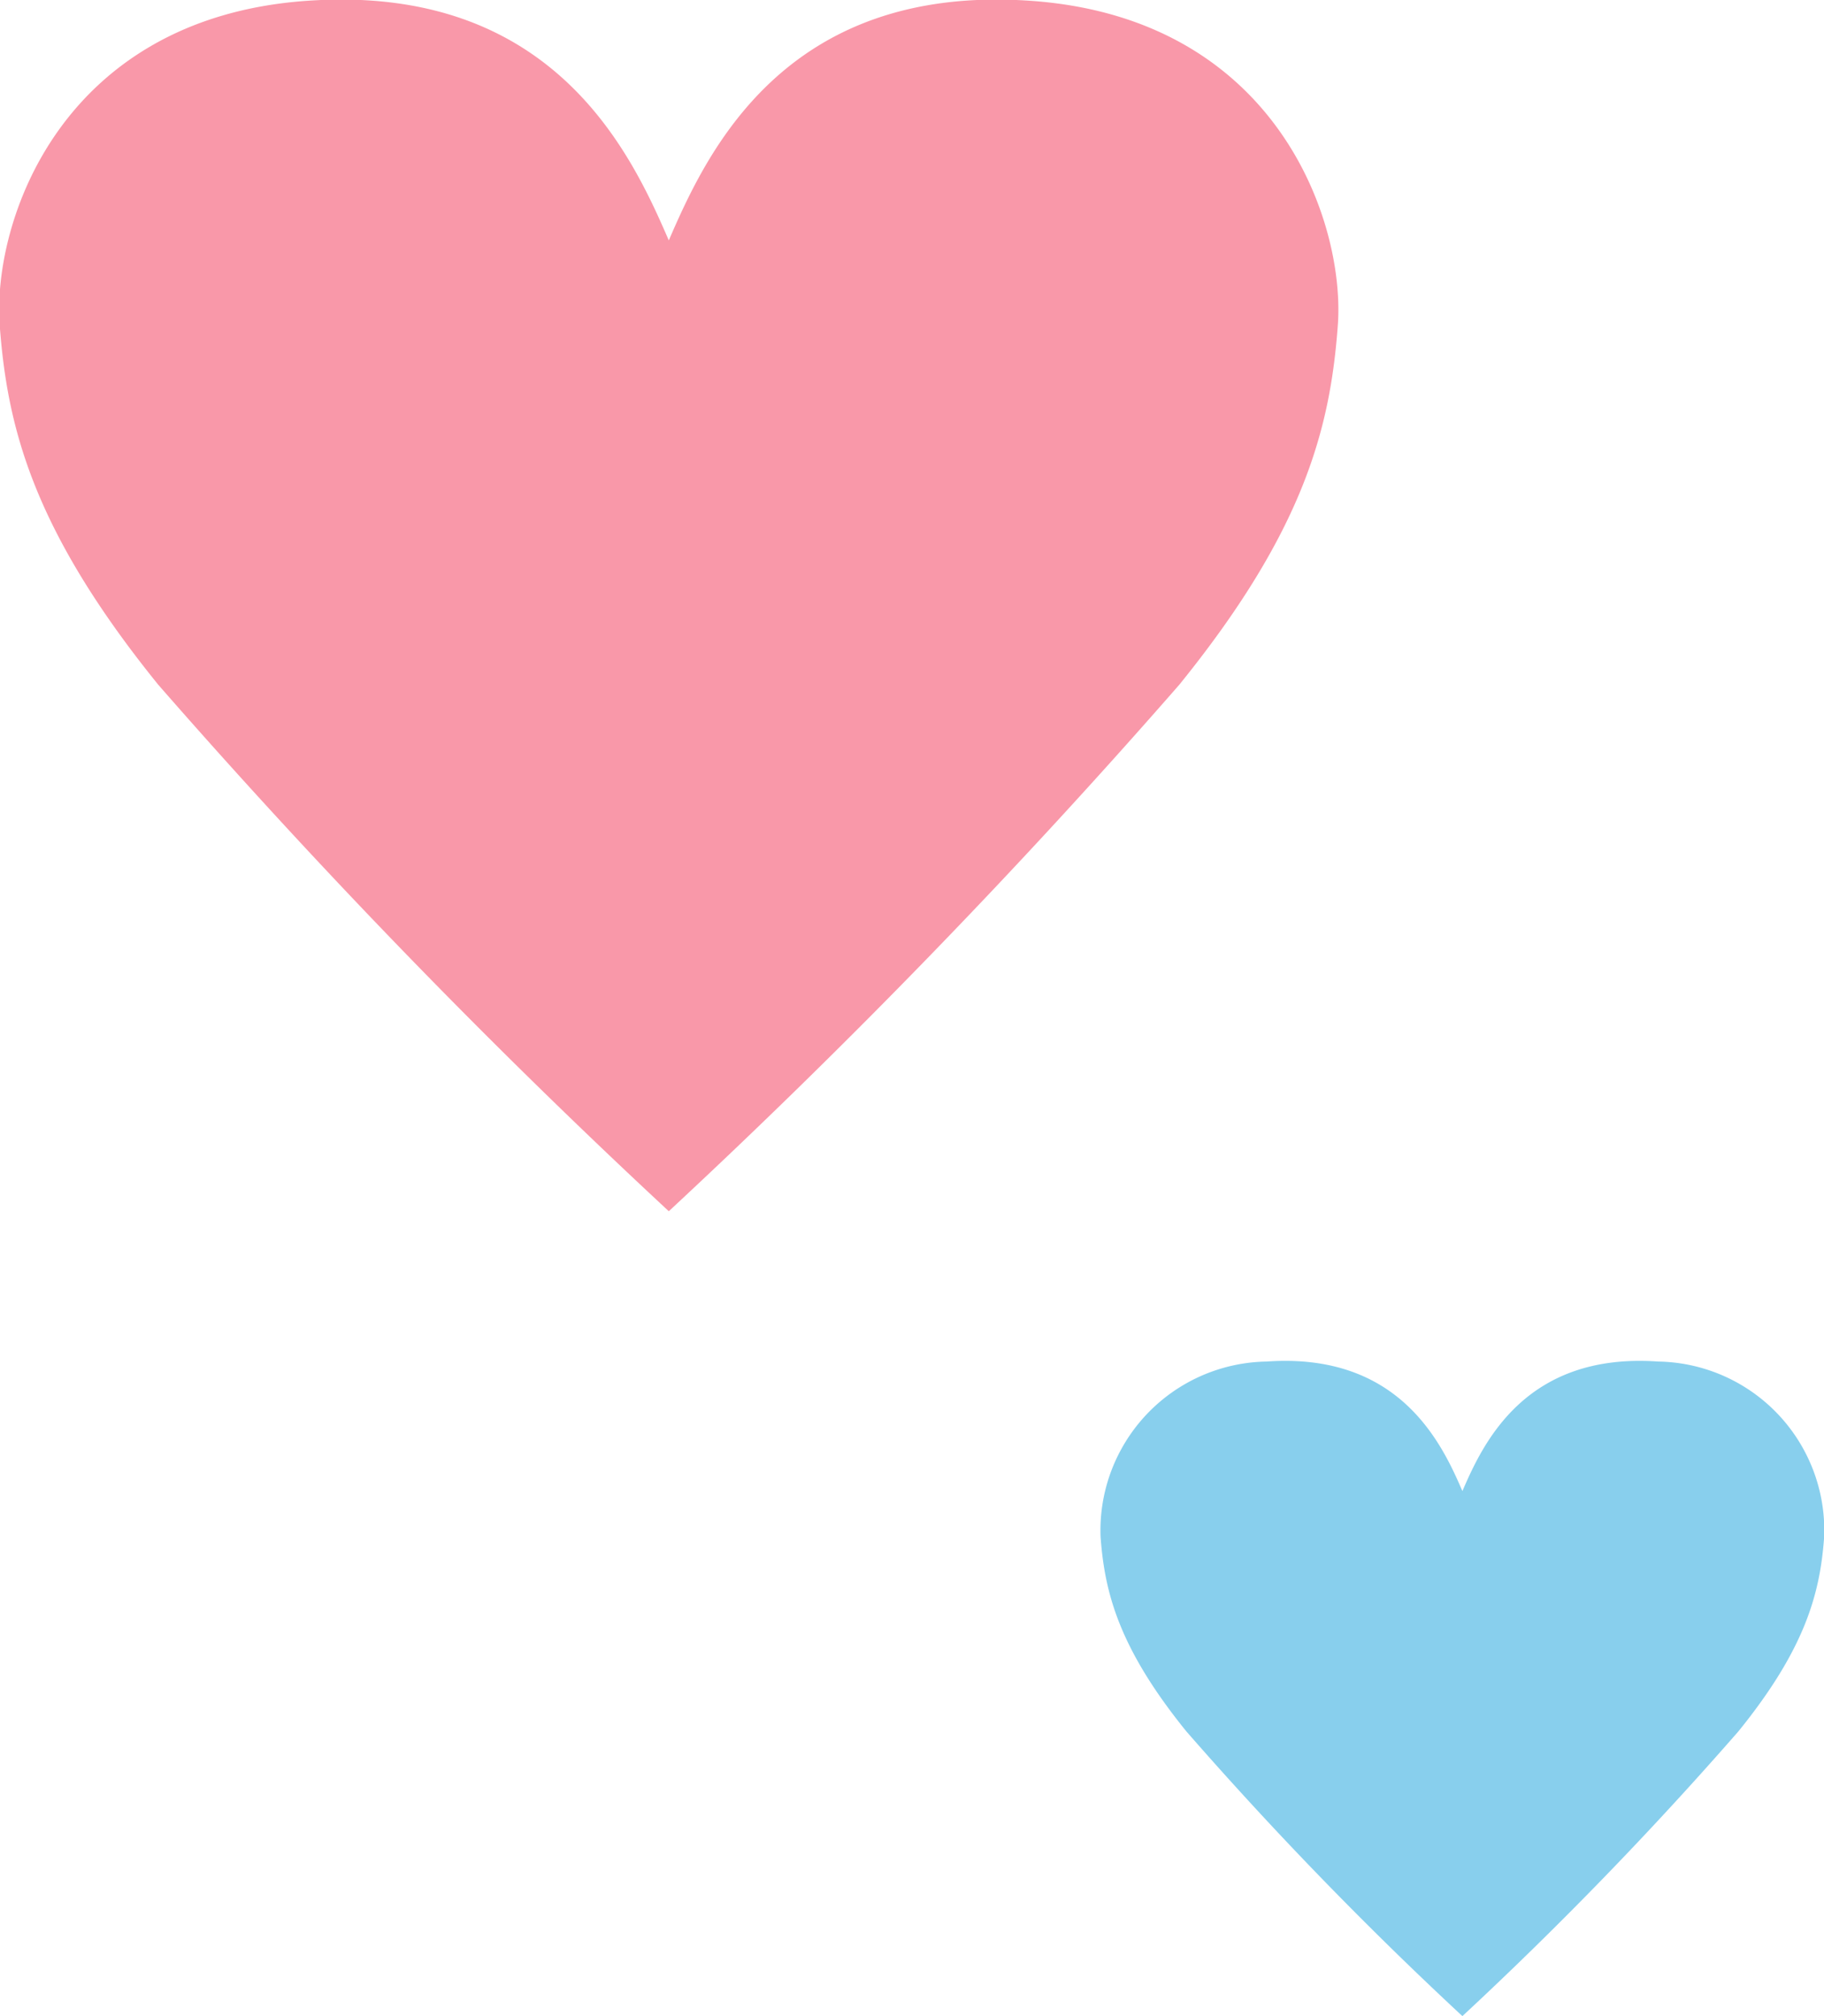
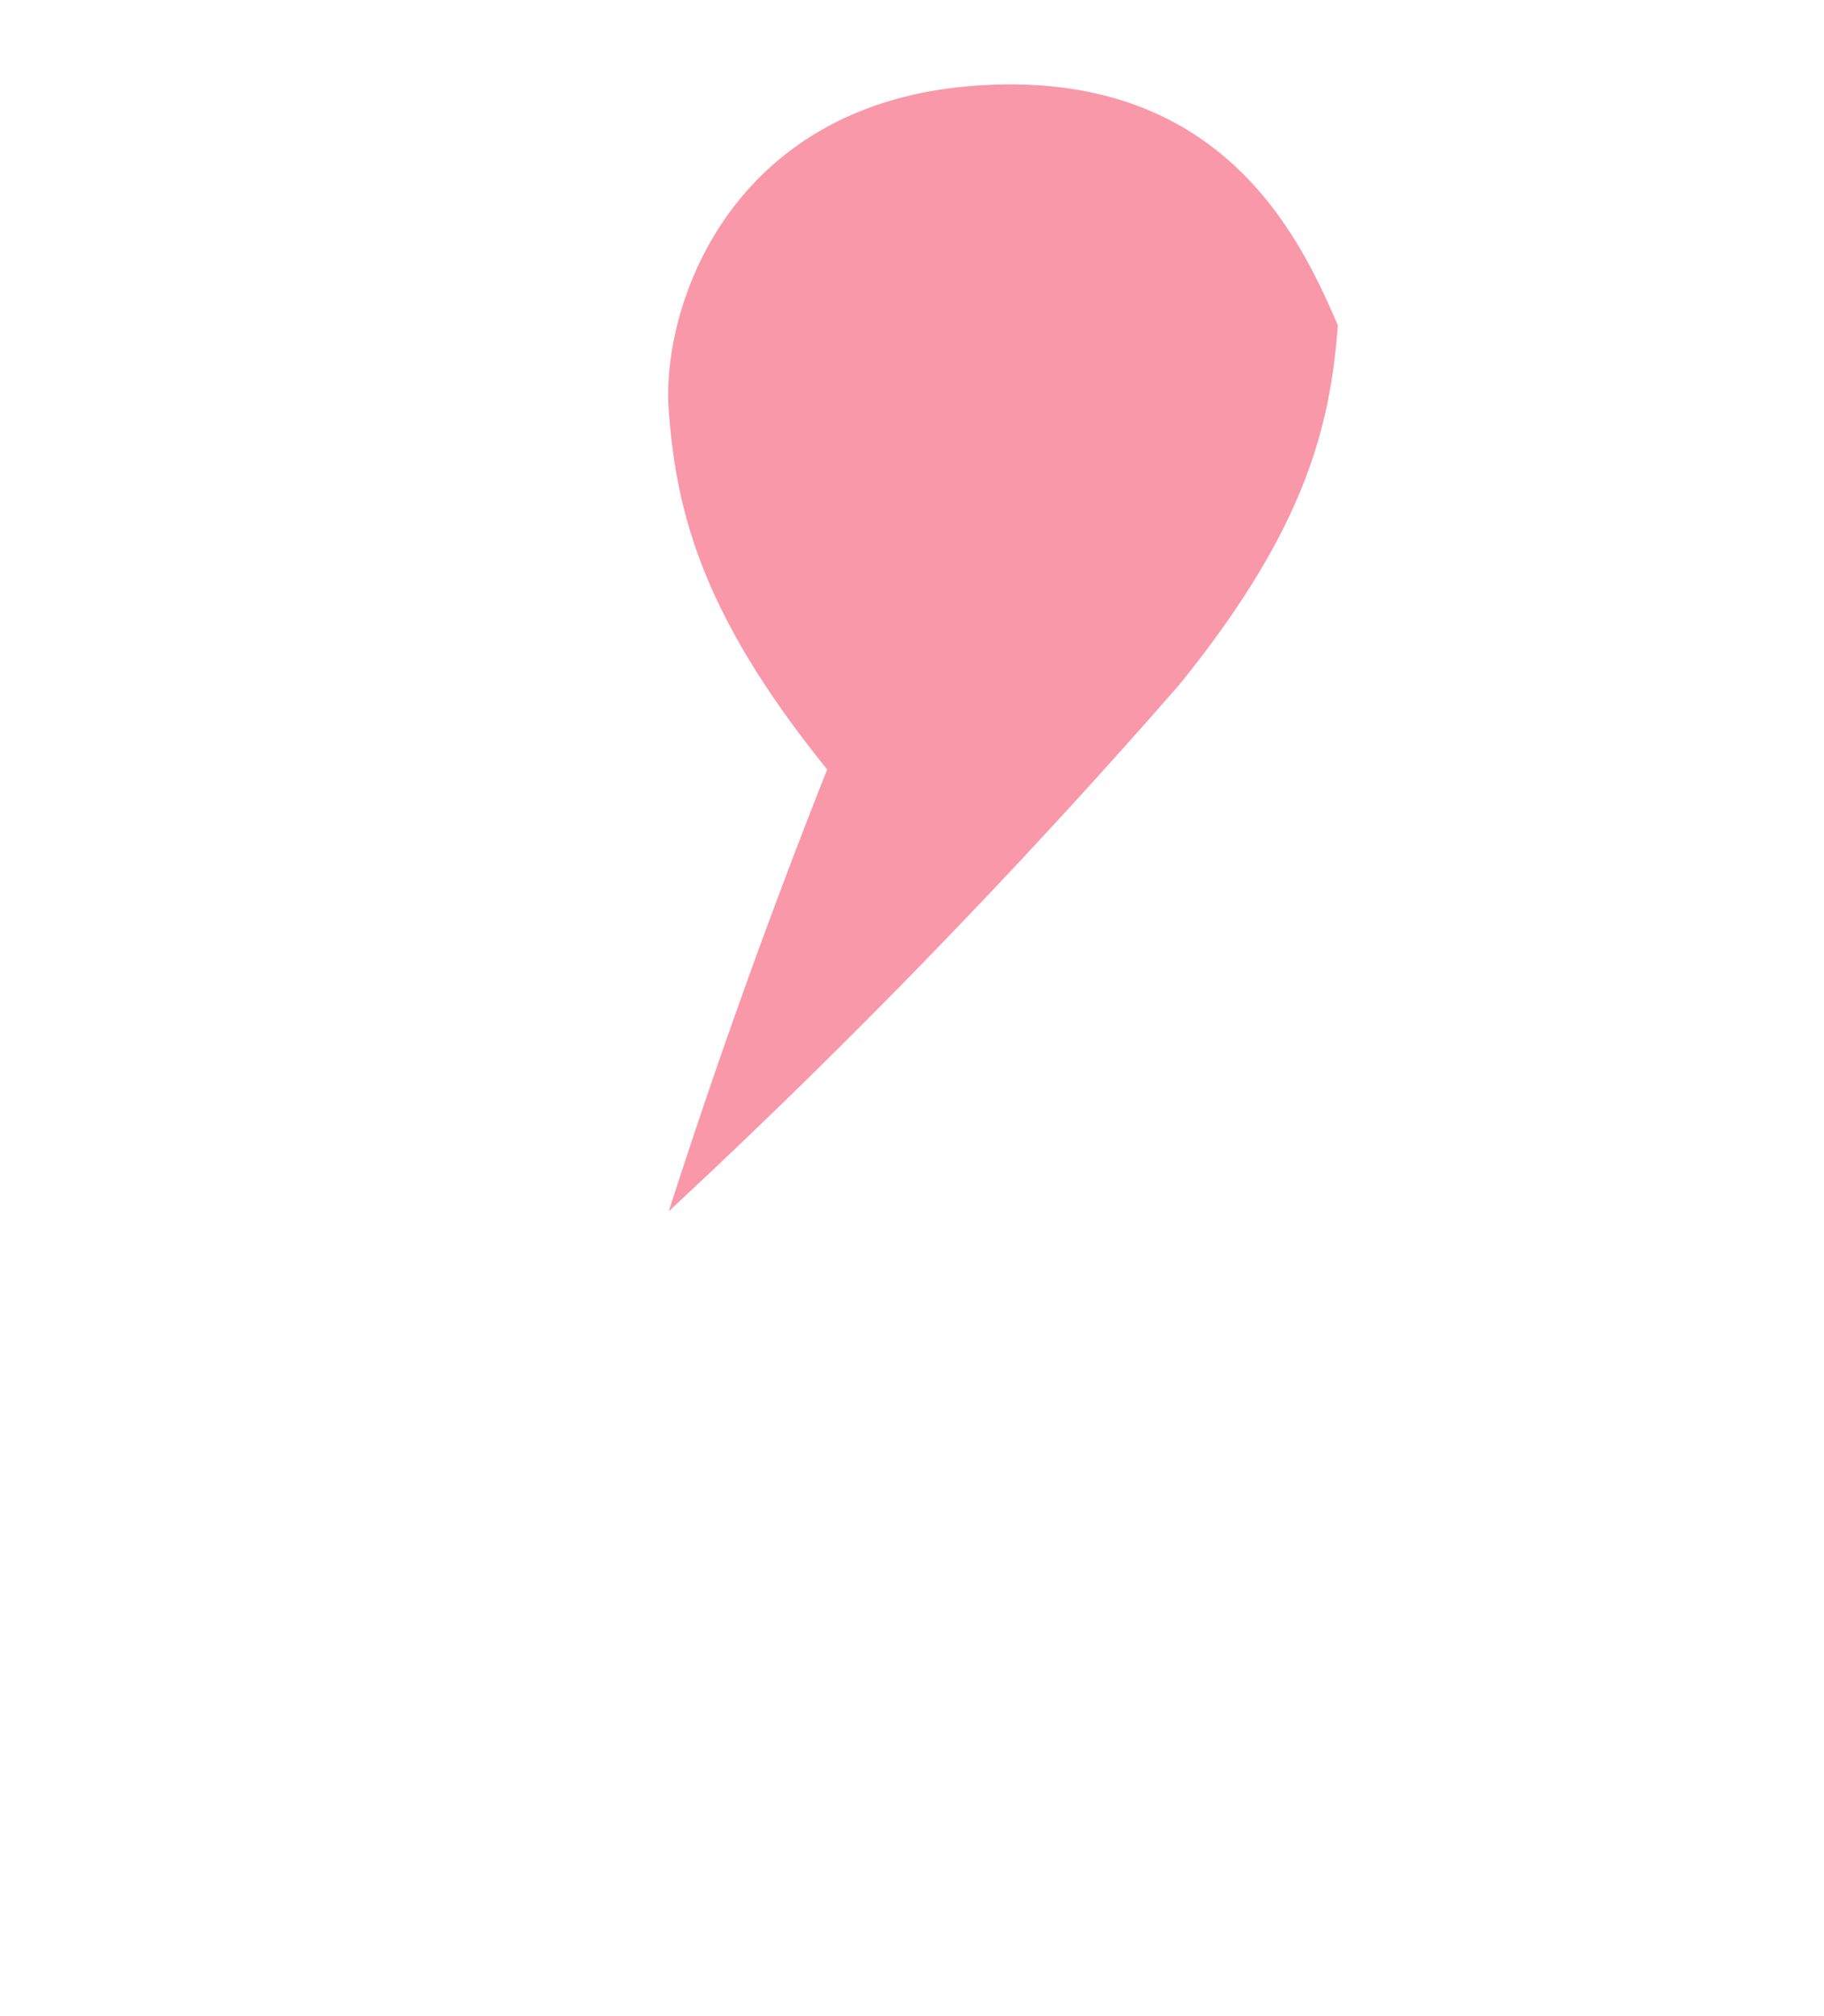
<svg xmlns="http://www.w3.org/2000/svg" id="グループ_2" data-name="グループ 2" width="57" height="63" viewBox="0 0 57 63">
  <defs>
    <style>
      .cls-1 {
        fill: #f998a9;
      }

      .cls-1, .cls-2 {
        fill-rule: evenodd;
      }

      .cls-2 {
        fill: #88cfed;
      }
    </style>
  </defs>
-   <path id="シェイプ_17" data-name="シェイプ 17" class="cls-1" d="M430.9,506.849a219.944,219.944,0,0,0,15.955-16.455c3.909-4.828,4.717-8.034,4.952-11.231s-1.886-9.592-9.589-10.137-10.139,4.756-11.318,7.486c-1.18-2.73-3.616-8.033-11.319-7.486s-9.826,6.94-9.59,10.137,1.044,6.4,4.952,11.231A219.652,219.652,0,0,0,430.9,506.849Z" transform="translate(-410 -469)" />
-   <path id="シェイプ_17_のコピー" data-name="シェイプ 17 のコピー" class="cls-2" d="M455.7,532a118.777,118.777,0,0,0,8.627-8.9c2.114-2.61,2.551-4.343,2.678-6.072a5.276,5.276,0,0,0-5.185-5.482c-4.166-.295-5.483,2.572-6.12,4.048-0.638-1.476-1.956-4.343-6.121-4.048a5.277,5.277,0,0,0-5.186,5.482c0.128,1.729.565,3.462,2.678,6.072A118.485,118.485,0,0,0,455.7,532Z" transform="translate(-410 -469)" />
+   <path id="シェイプ_17" data-name="シェイプ 17" class="cls-1" d="M430.9,506.849a219.944,219.944,0,0,0,15.955-16.455c3.909-4.828,4.717-8.034,4.952-11.231c-1.18-2.73-3.616-8.033-11.319-7.486s-9.826,6.94-9.59,10.137,1.044,6.4,4.952,11.231A219.652,219.652,0,0,0,430.9,506.849Z" transform="translate(-410 -469)" />
</svg>